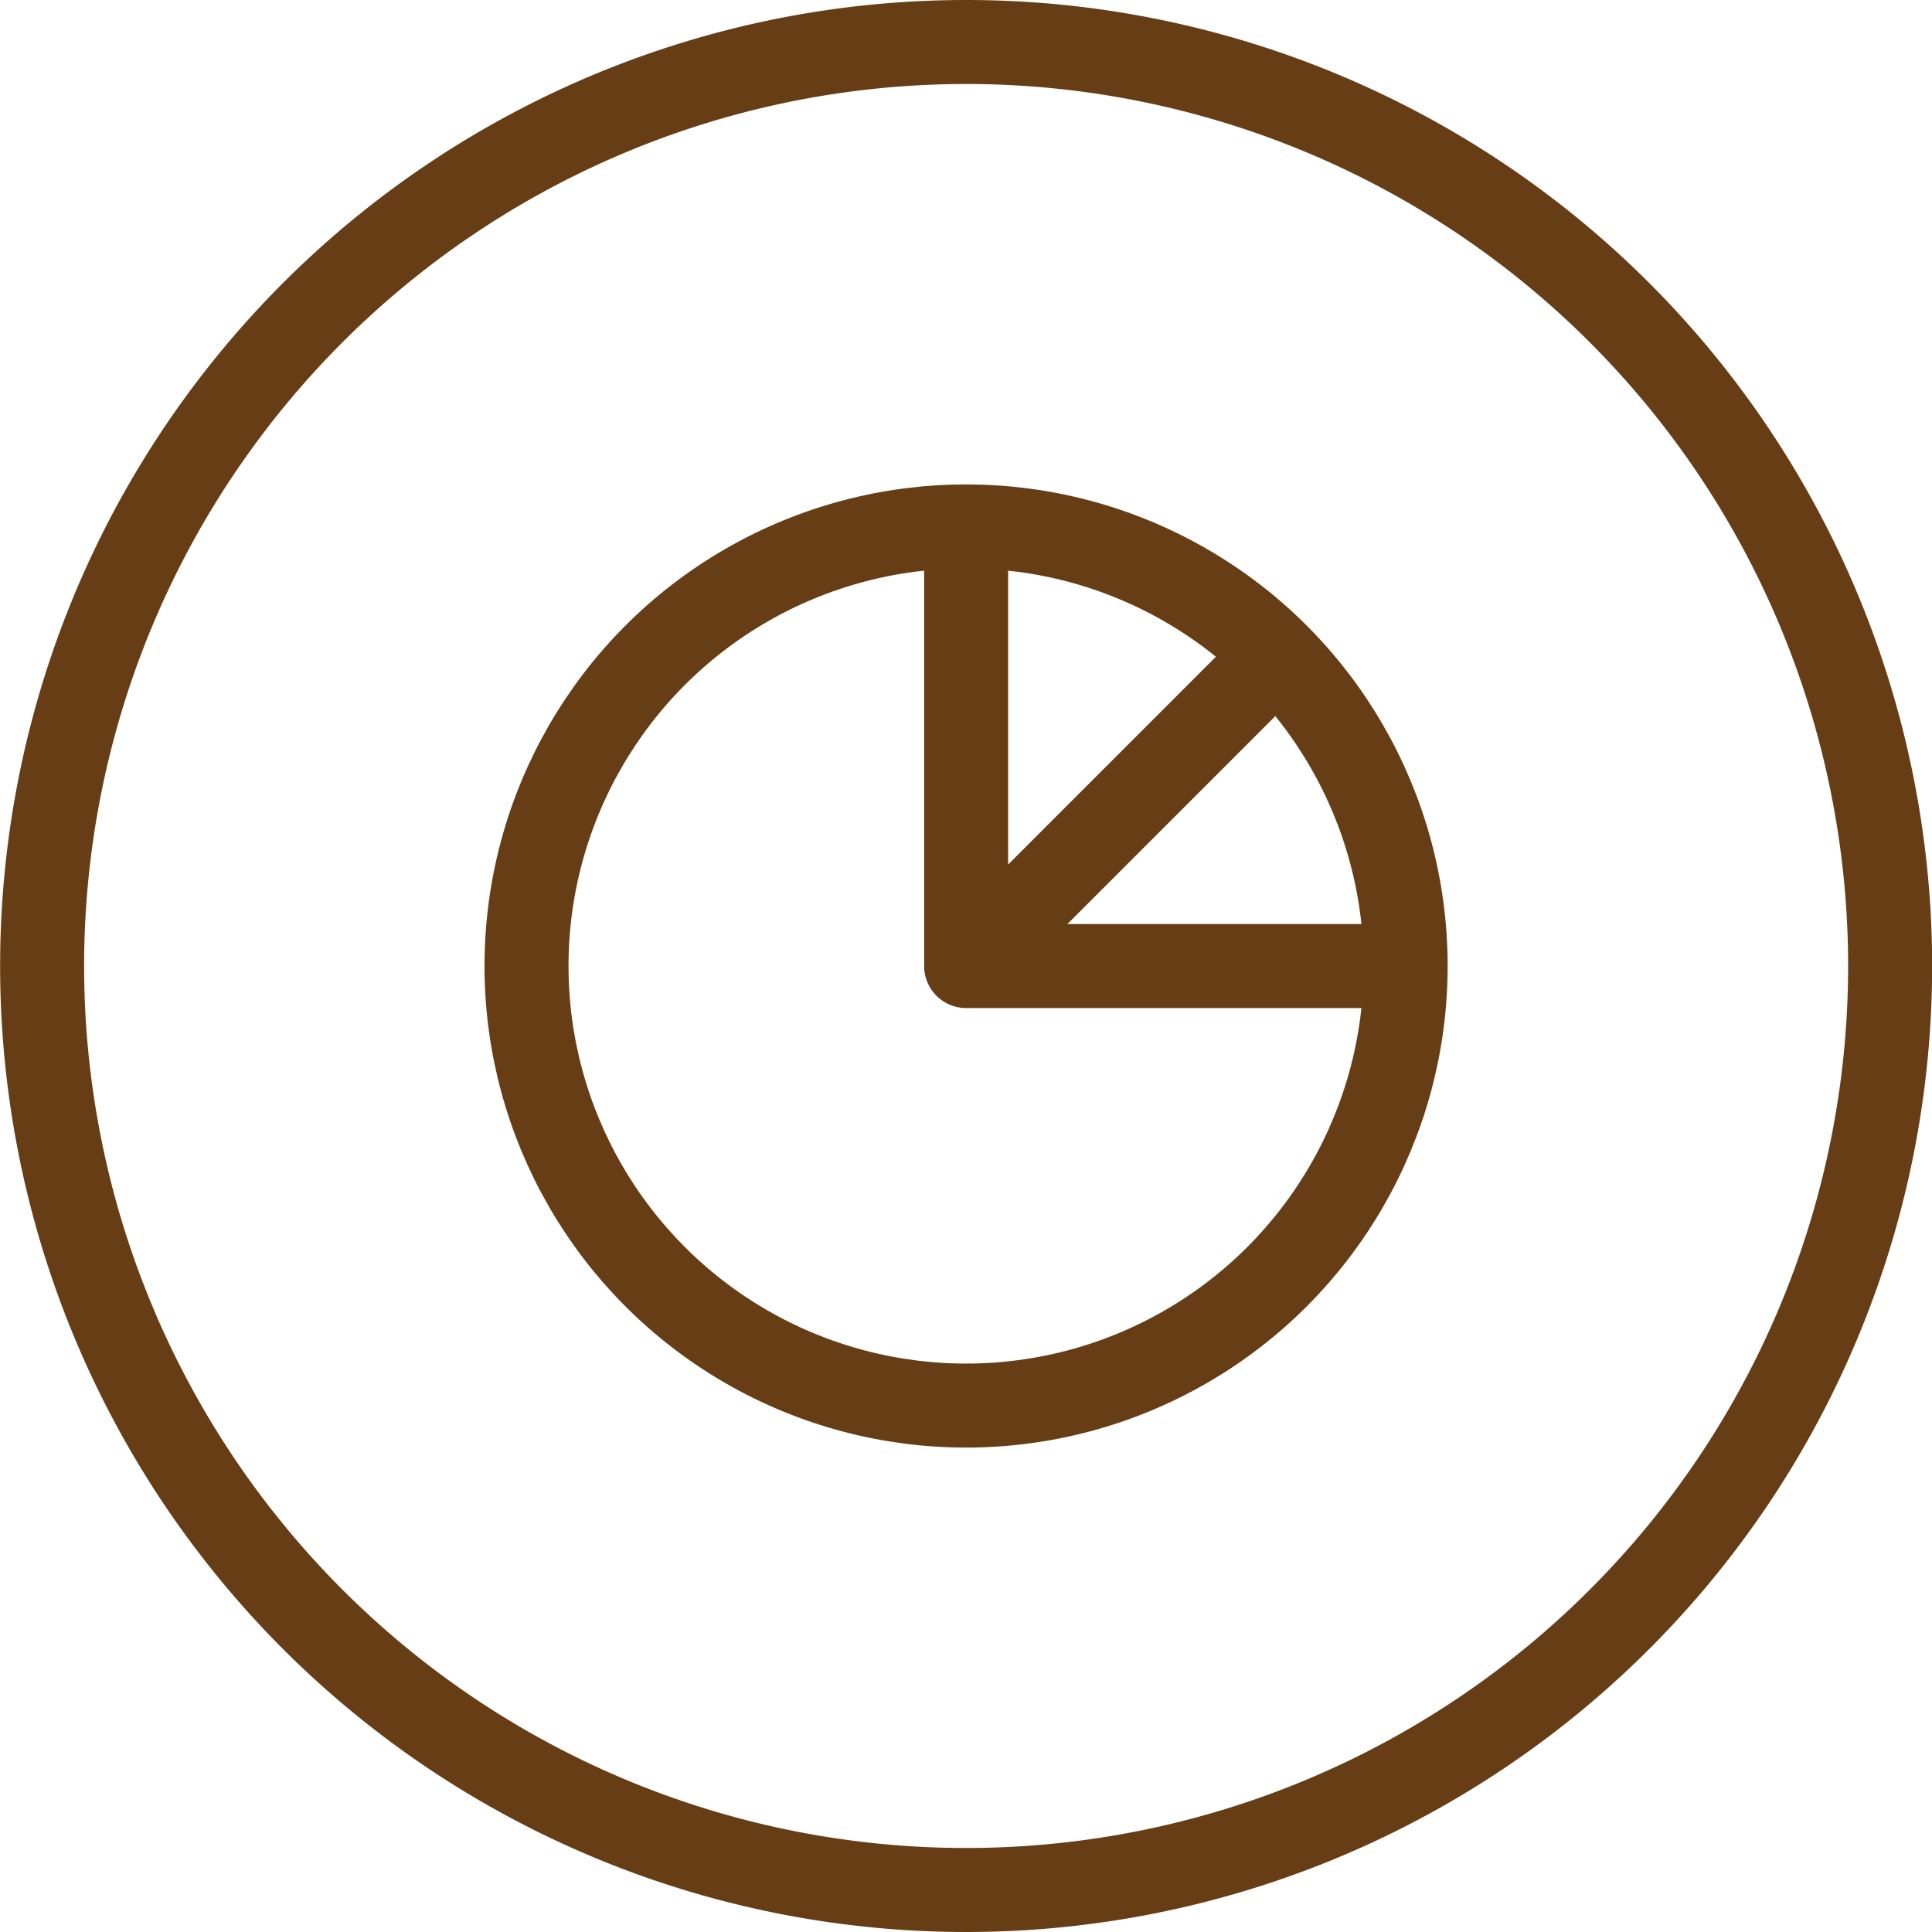
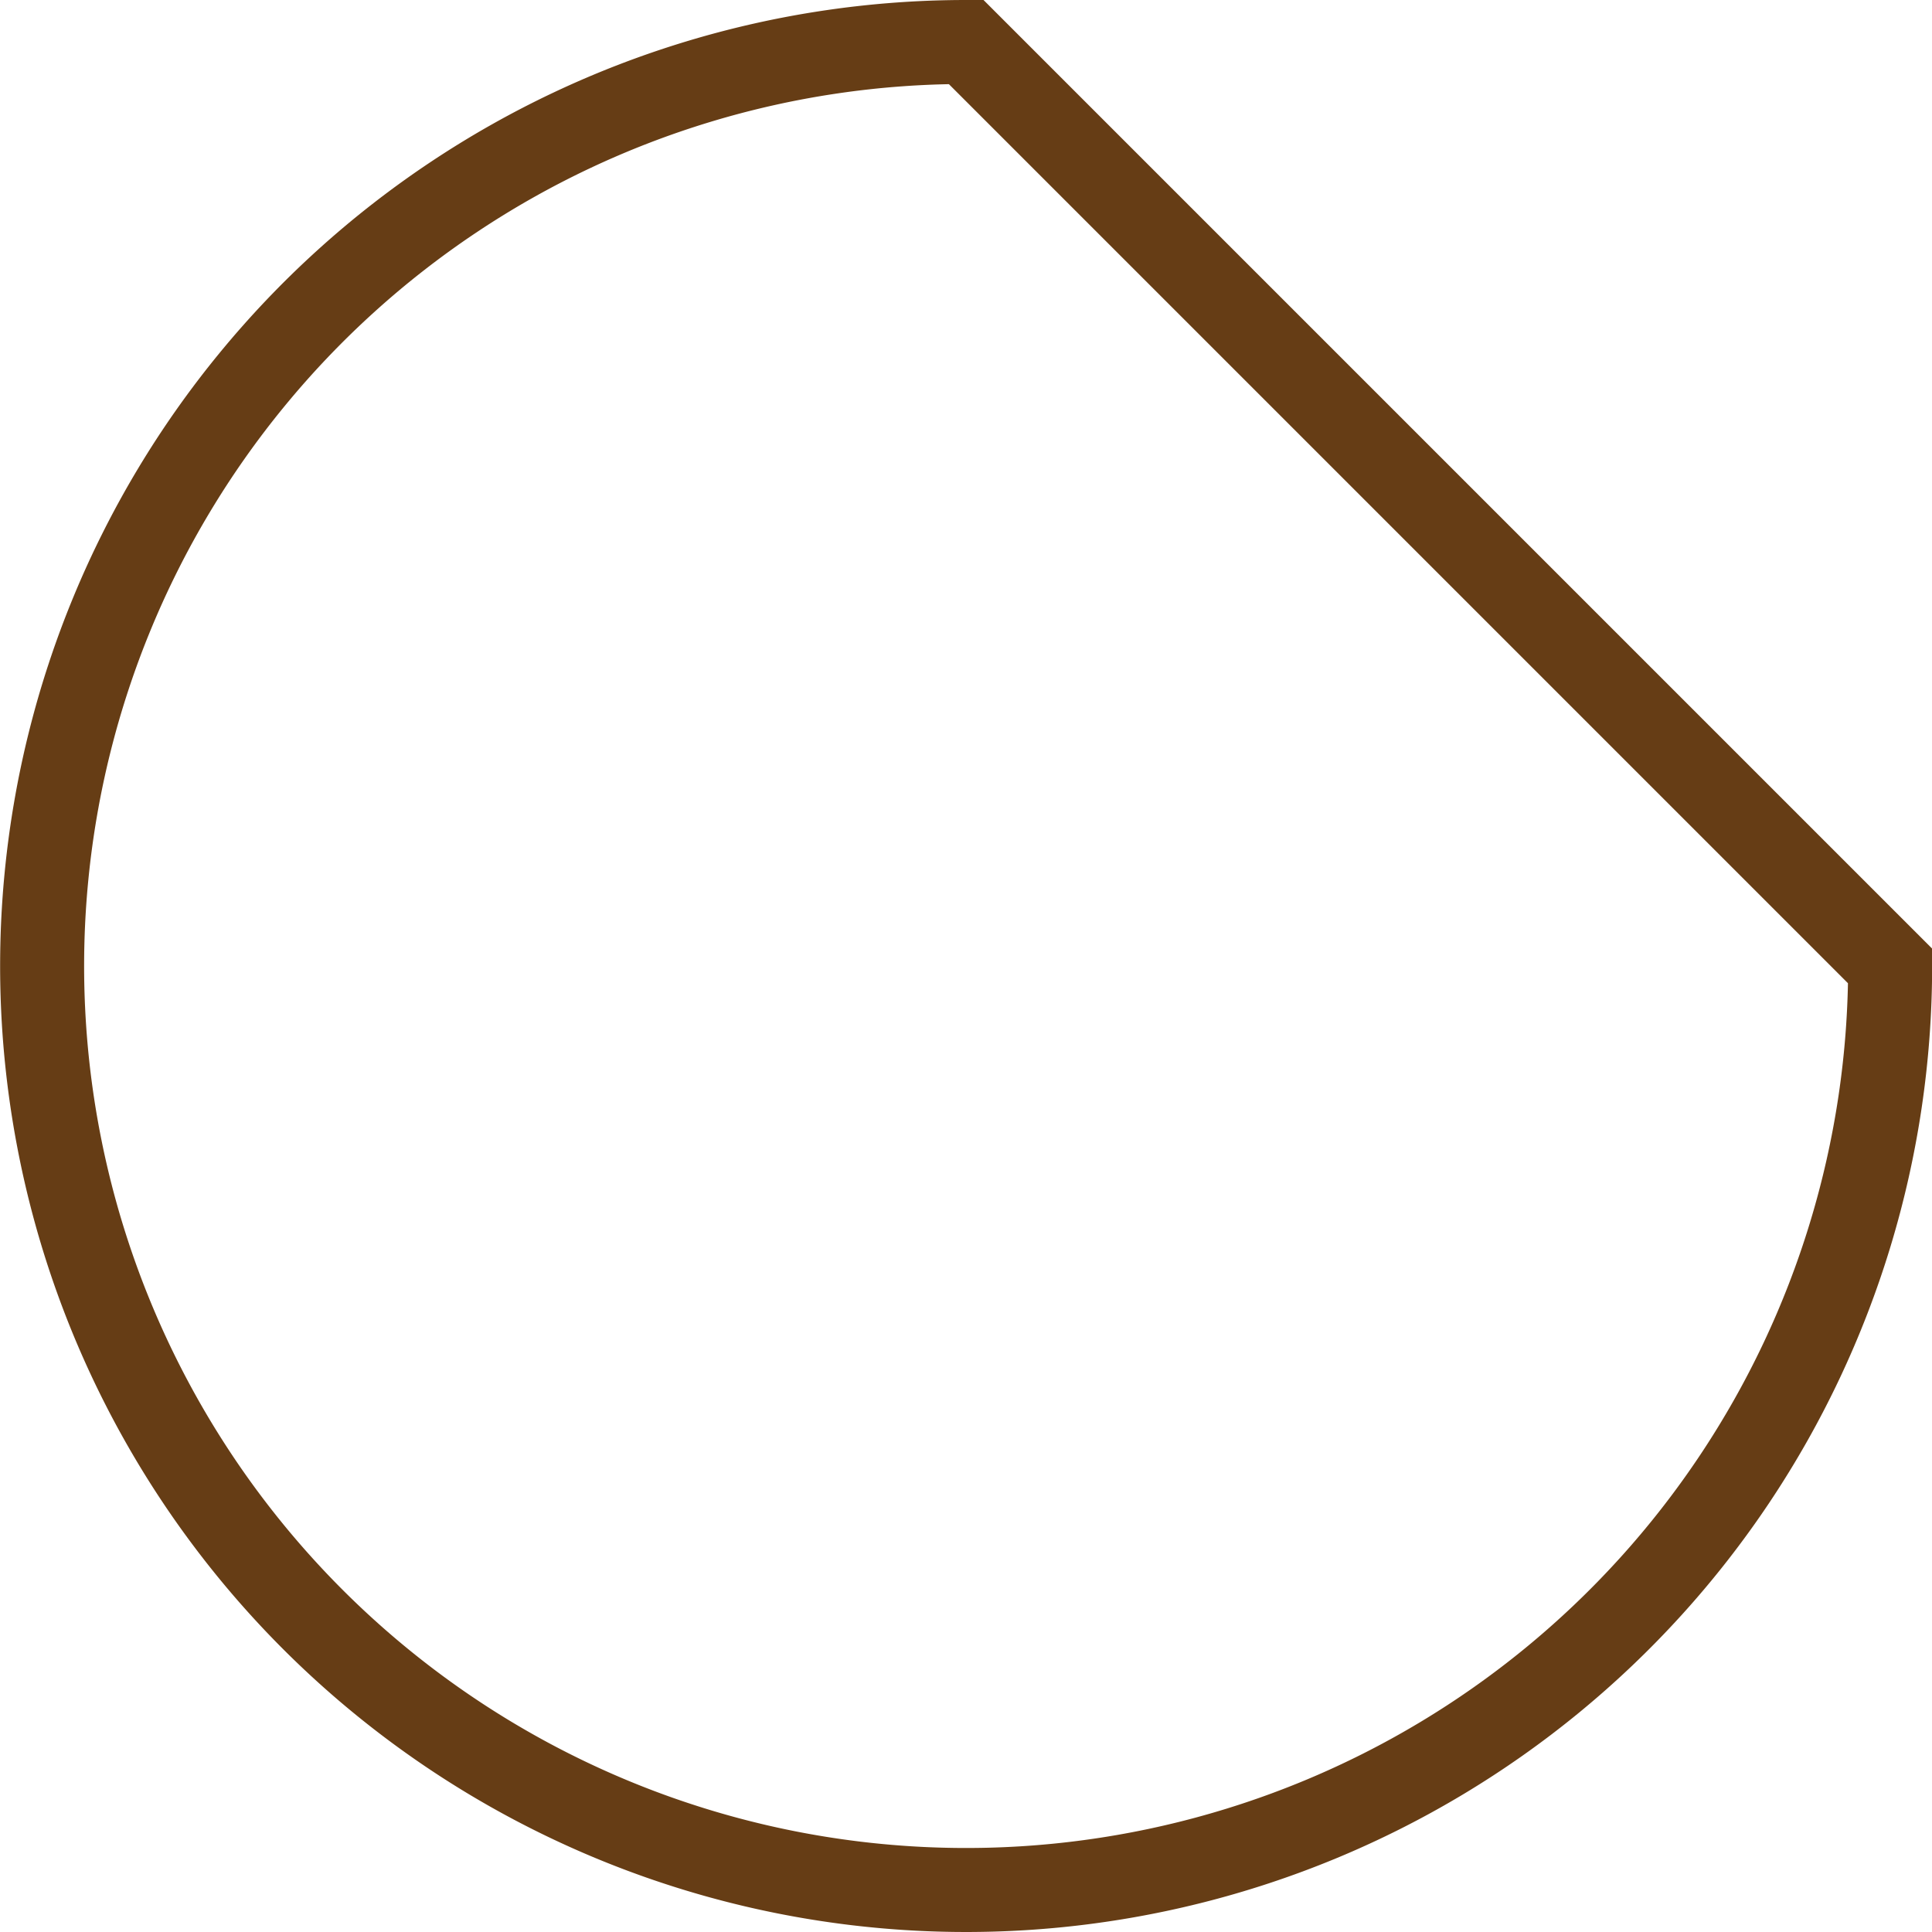
<svg xmlns="http://www.w3.org/2000/svg" width="46" height="46" viewBox="0 0 46 46">
  <g id="Group_49" data-name="Group 49" transform="translate(-12130.189 -916)">
-     <circle id="Ellipse_17" data-name="Ellipse 17" cx="10.466" cy="10.466" r="10.466" transform="translate(12142.725 928.534)" fill="none" stroke="#663d15" stroke-miterlimit="10" stroke-width="2" />
-     <path id="Path_38" data-name="Path 38" d="M82.6.5a22,22,0,1,0,22,22A22,22,0,0,0,82.6.5Z" transform="translate(12070.592 916.5)" fill="none" stroke="#663d15" stroke-miterlimit="10" stroke-width="2" />
-     <path id="Path_39" data-name="Path 39" d="M71.6,6.267V16.735H82.066" transform="translate(12081.592 922.266)" fill="none" stroke="#663d15" stroke-linejoin="round" stroke-width="2" />
-     <line id="Line_37" data-name="Line 37" y1="7.402" x2="7.402" transform="translate(12153.19 931.598)" fill="none" stroke="#663d15" stroke-linejoin="round" stroke-width="2" />
+     <path id="Path_38" data-name="Path 38" d="M82.6.5a22,22,0,1,0,22,22Z" transform="translate(12070.592 916.5)" fill="none" stroke="#663d15" stroke-miterlimit="10" stroke-width="2" />
  </g>
</svg>